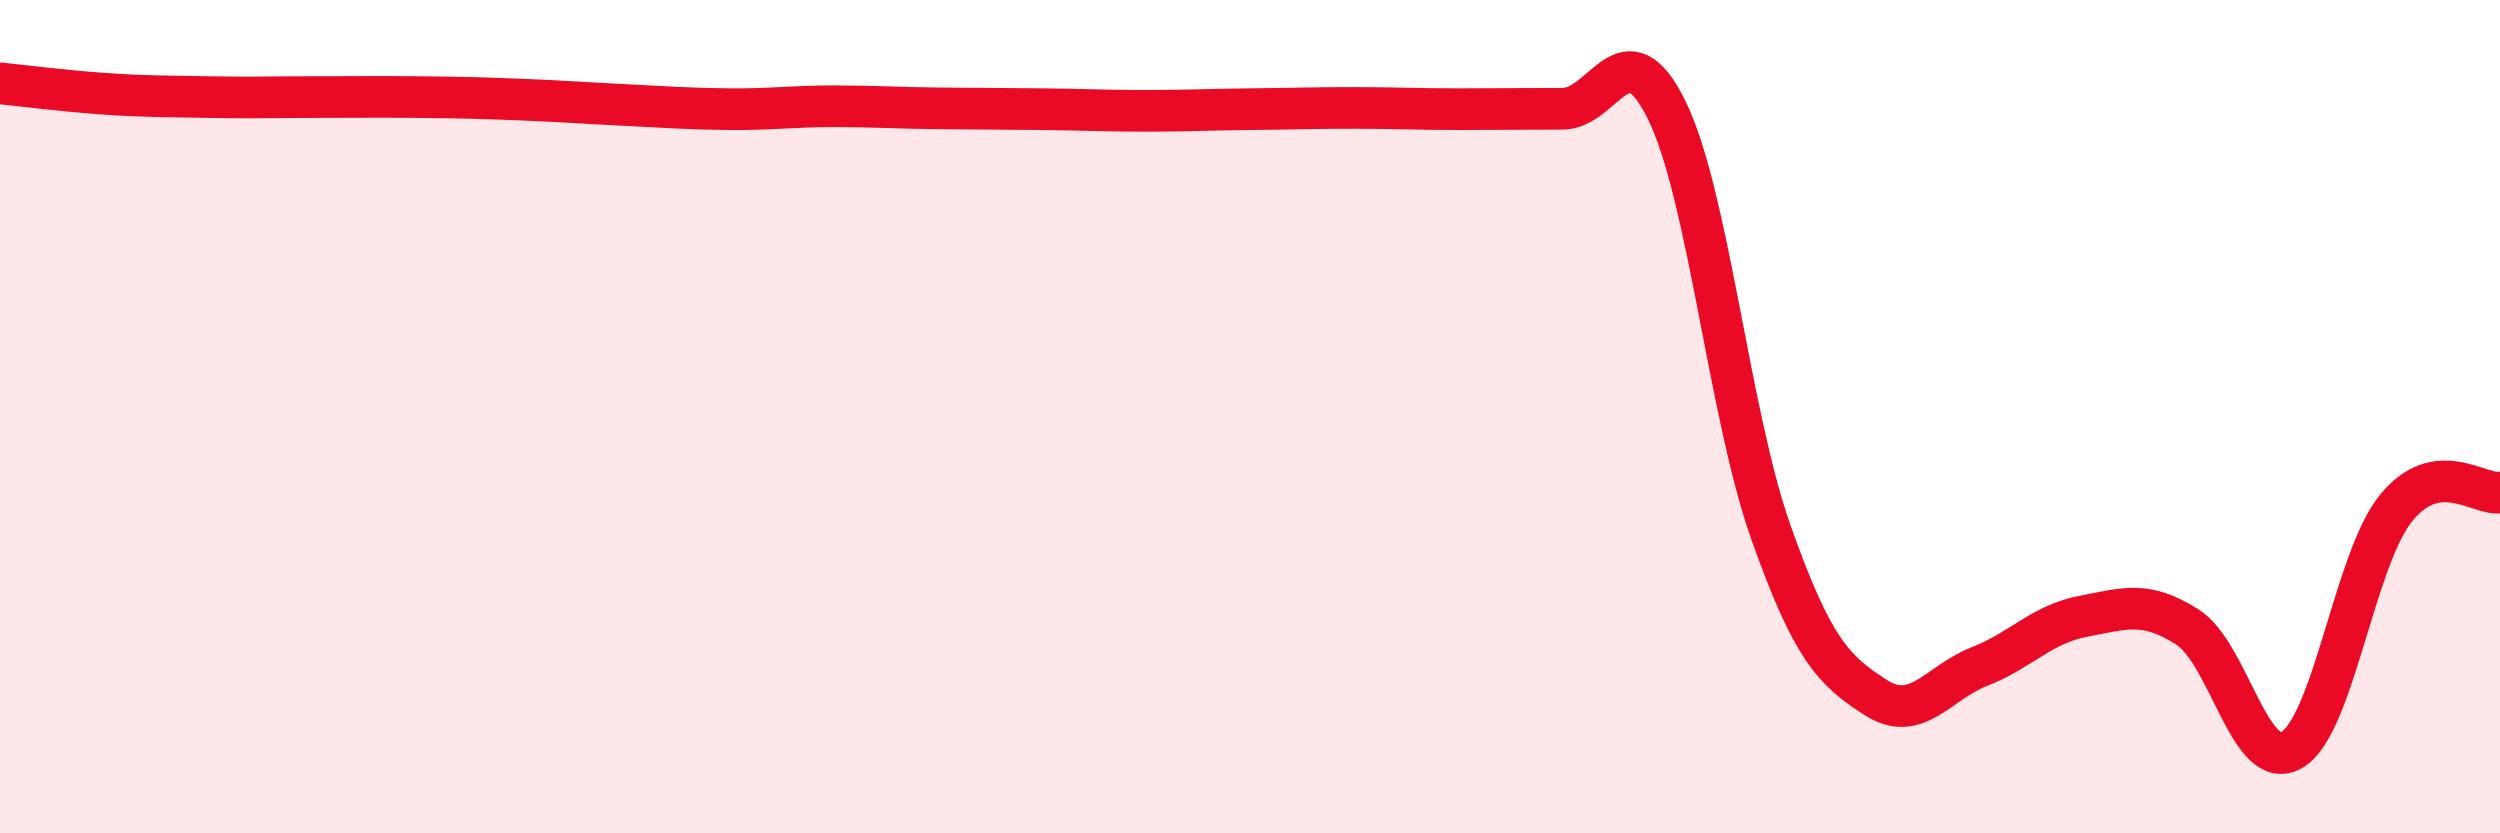
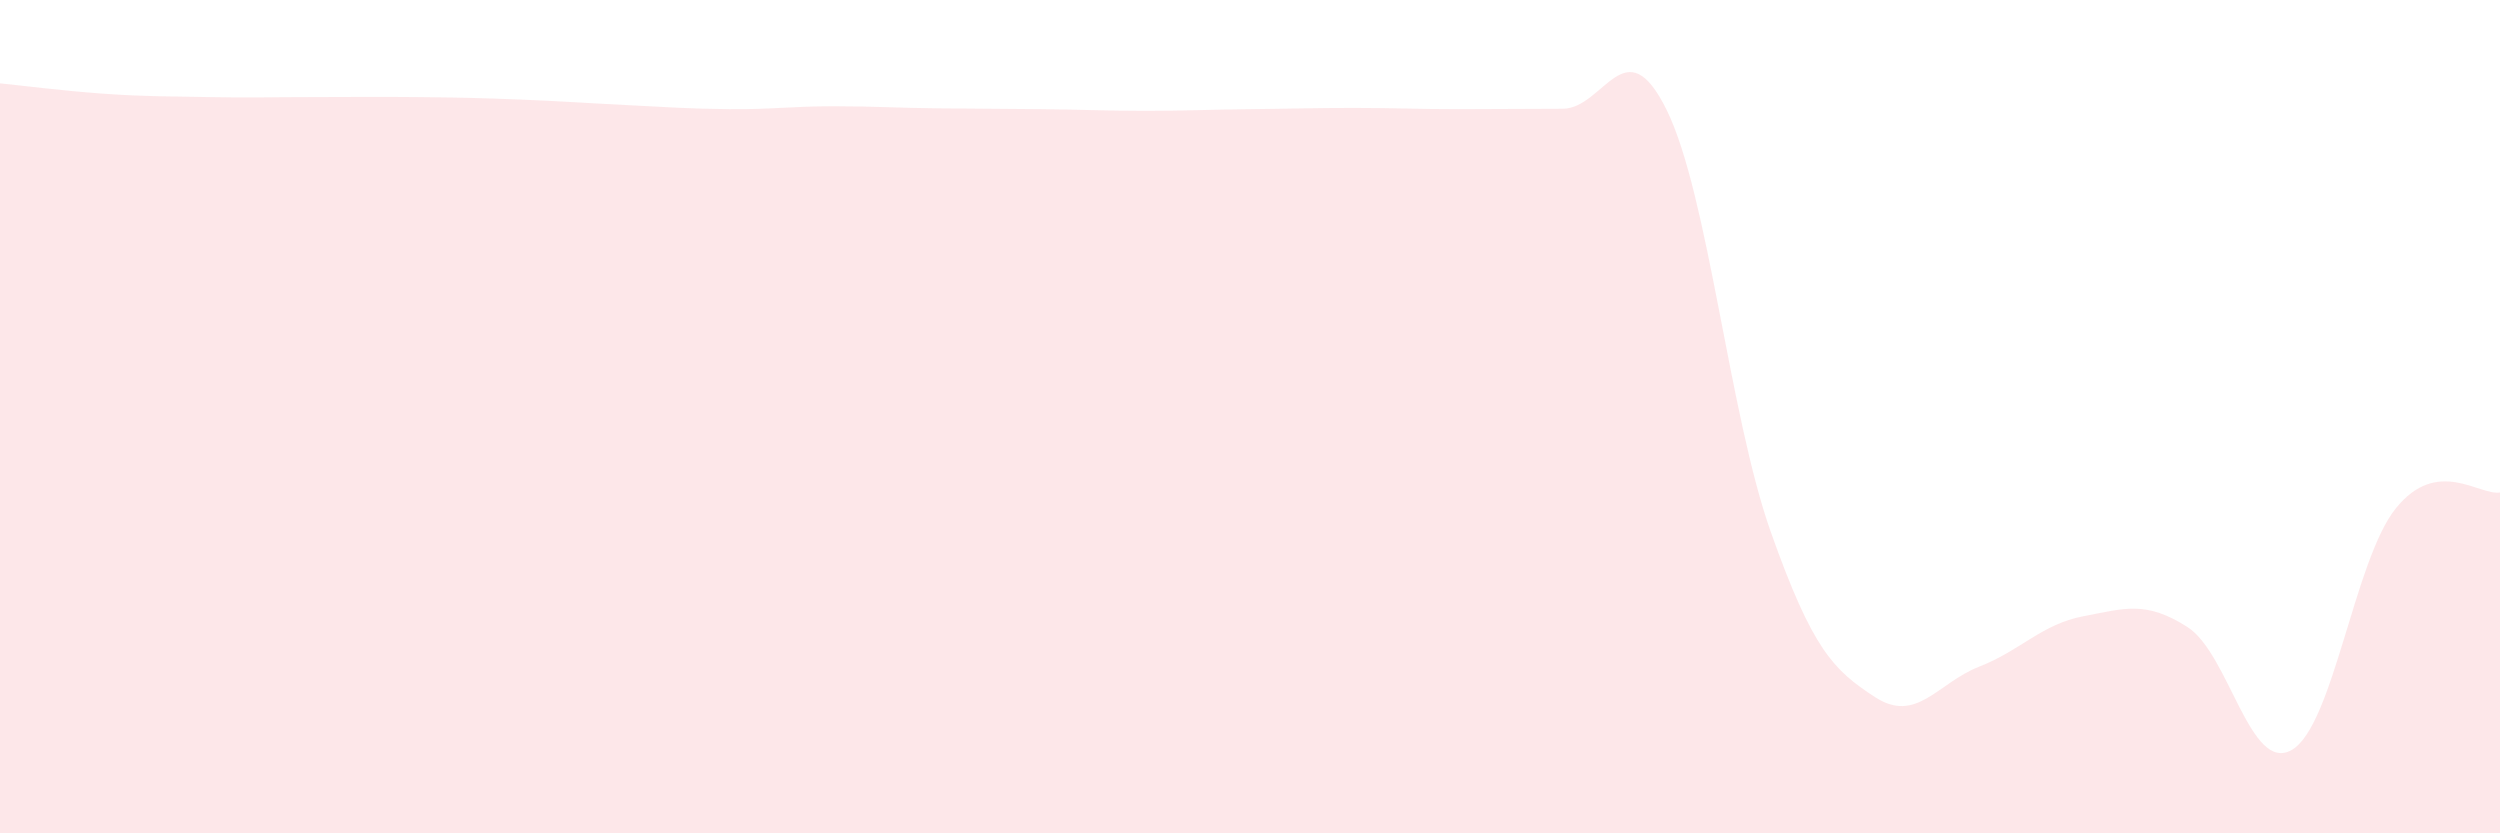
<svg xmlns="http://www.w3.org/2000/svg" width="60" height="20" viewBox="0 0 60 20">
  <path d="M 0,2 C 0.5,2.05 1.5,2.18 2.5,2.25 C 3.5,2.32 4,2.31 5,2.33 C 6,2.35 6.5,2.33 7.5,2.33 C 8.5,2.33 9,2.32 10,2.33 C 11,2.34 11.5,2.35 12.5,2.39 C 13.5,2.43 14,2.47 15,2.52 C 16,2.57 16.5,2.61 17.5,2.62 C 18.5,2.63 19,2.55 20,2.55 C 21,2.55 21.5,2.59 22.5,2.6 C 23.5,2.61 24,2.61 25,2.62 C 26,2.63 26.5,2.66 27.5,2.66 C 28.5,2.66 29,2.63 30,2.62 C 31,2.61 31.5,2.59 32.5,2.59 C 33.5,2.59 34,2.62 35,2.62 C 36,2.62 36.5,2.61 37.5,2.61 C 38.5,2.61 39,0.61 40,2.64 C 41,4.67 41.5,9.95 42.5,12.77 C 43.5,15.59 44,16.08 45,16.73 C 46,17.38 46.5,16.39 47.5,16 C 48.5,15.61 49,14.98 50,14.79 C 51,14.6 51.5,14.41 52.5,15.05 C 53.5,15.69 54,18.57 55,18 C 56,17.43 56.5,13.44 57.5,12.2 C 58.5,10.96 59.5,11.9 60,11.82L60 20L0 20Z" fill="#EB0A25" opacity="0.1" stroke-linecap="round" stroke-linejoin="round" />
-   <path d="M 0,2 C 0.5,2.05 1.5,2.18 2.5,2.25 C 3.5,2.32 4,2.31 5,2.33 C 6,2.35 6.5,2.33 7.5,2.33 C 8.5,2.33 9,2.32 10,2.33 C 11,2.34 11.5,2.35 12.5,2.39 C 13.5,2.43 14,2.47 15,2.52 C 16,2.57 16.5,2.61 17.5,2.62 C 18.5,2.63 19,2.55 20,2.55 C 21,2.55 21.5,2.59 22.5,2.6 C 23.5,2.61 24,2.61 25,2.62 C 26,2.63 26.5,2.66 27.5,2.66 C 28.5,2.66 29,2.63 30,2.62 C 31,2.61 31.5,2.59 32.5,2.59 C 33.5,2.59 34,2.62 35,2.62 C 36,2.62 36.5,2.61 37.5,2.61 C 38.5,2.61 39,0.61 40,2.64 C 41,4.67 41.5,9.95 42.5,12.77 C 43.5,15.59 44,16.08 45,16.73 C 46,17.38 46.5,16.39 47.5,16 C 48.5,15.61 49,14.98 50,14.79 C 51,14.6 51.5,14.41 52.5,15.05 C 53.5,15.69 54,18.57 55,18 C 56,17.43 56.5,13.44 57.5,12.2 C 58.5,10.96 59.5,11.9 60,11.82" stroke="#EB0A25" stroke-width="1" fill="none" stroke-linecap="round" stroke-linejoin="round" />
</svg>